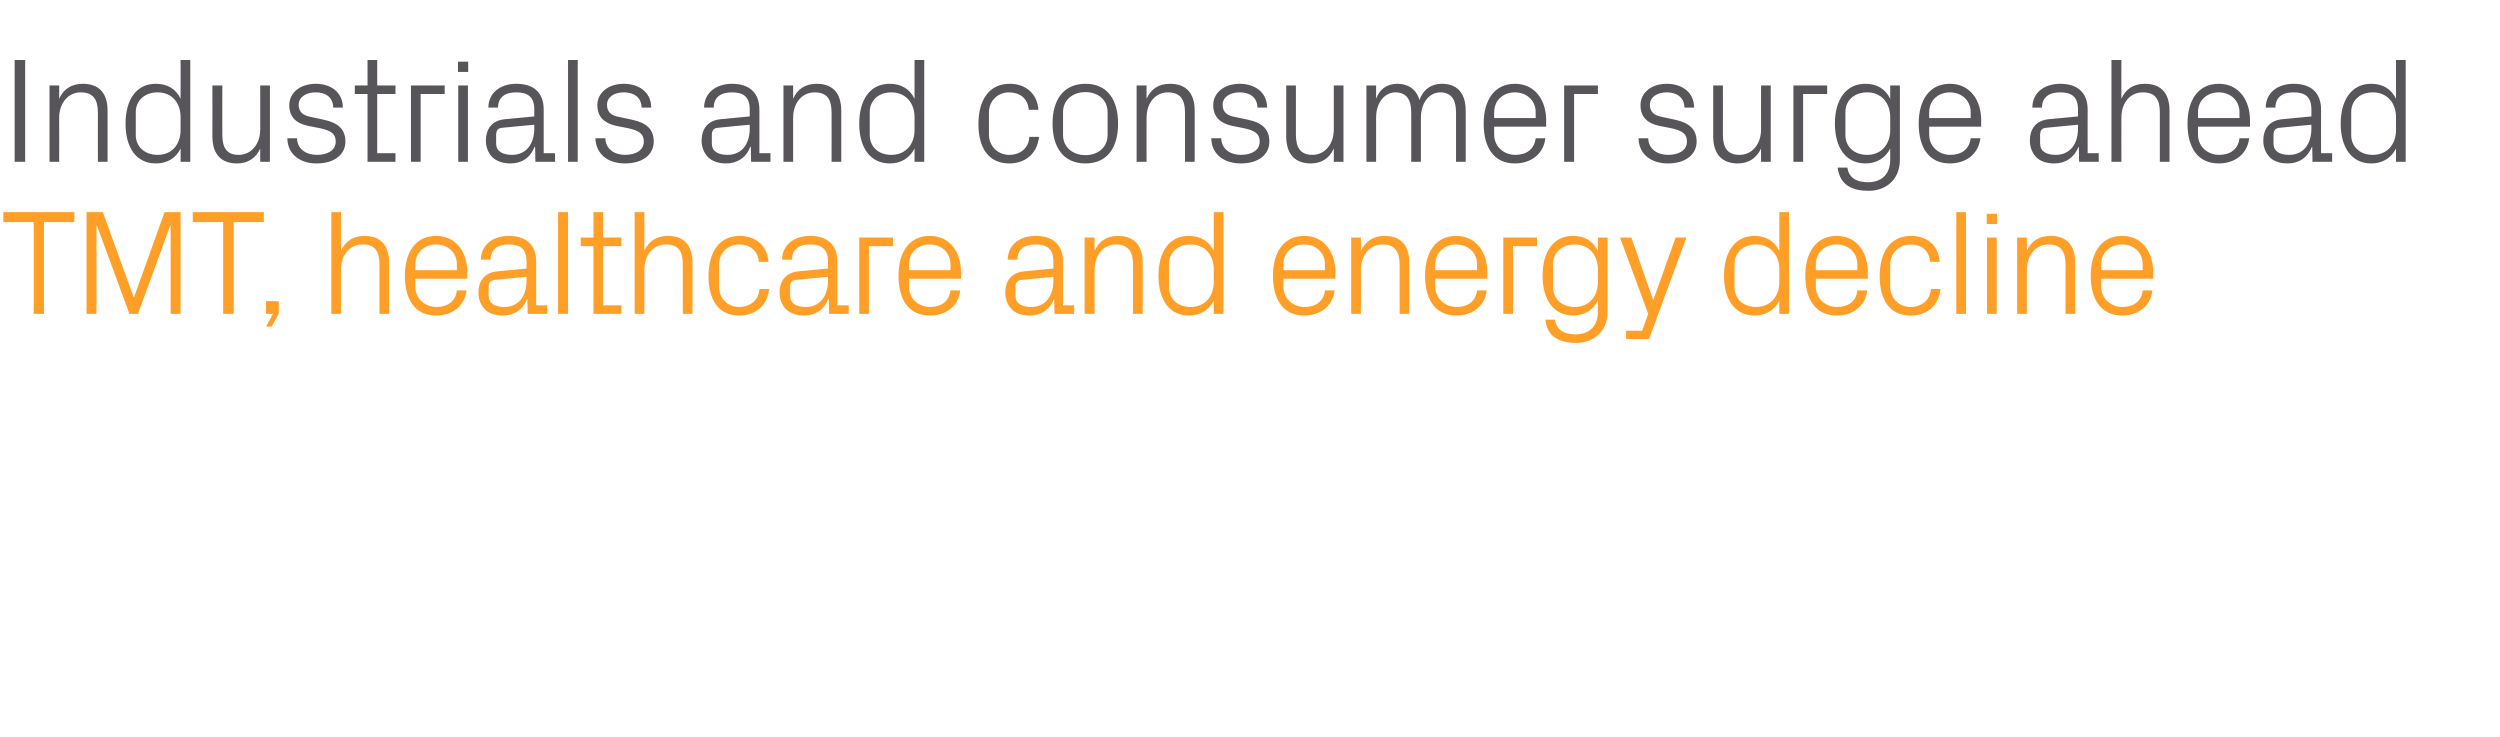
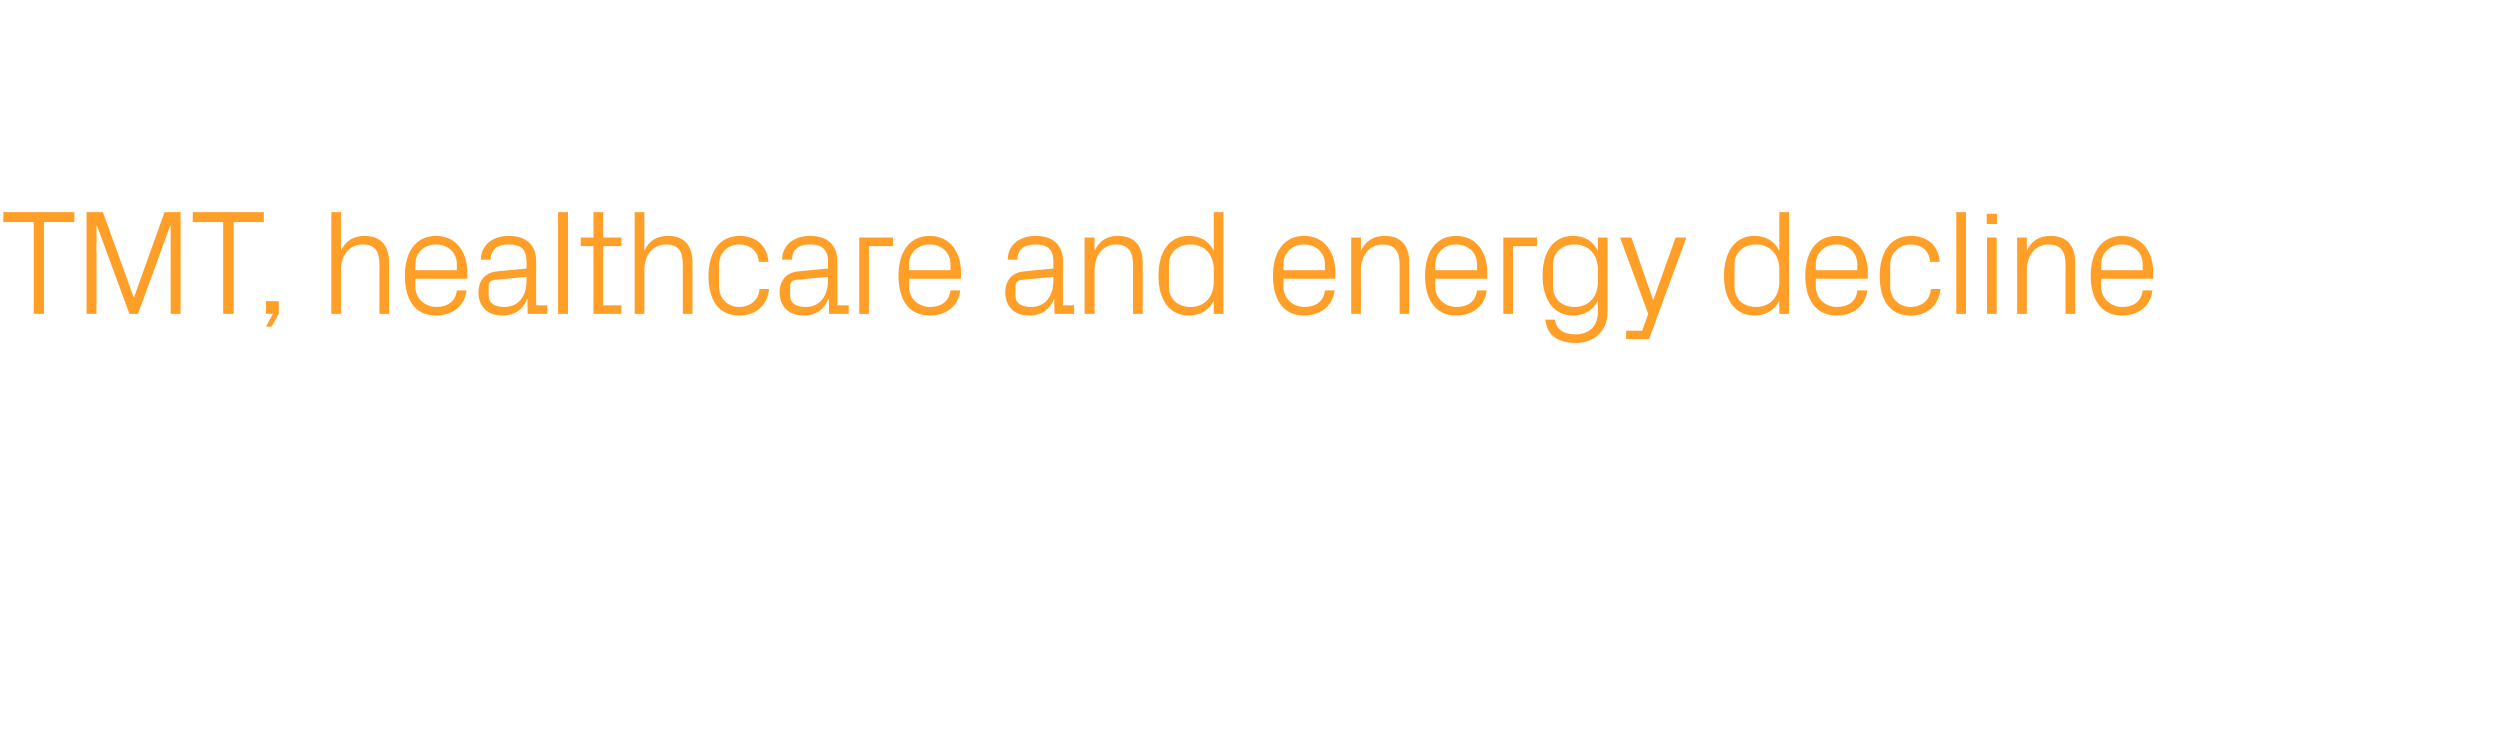
<svg xmlns="http://www.w3.org/2000/svg" version="1.1" width="904px" height="266.5px" viewBox="0 -15 904 266.5" style="top:-15px">
  <desc>Industrials and consumer surge ahead TMT, healthcare and energy decline</desc>
  <defs />
  <g id="Polygon28418">
    <path d="M 1.2 61.7 L 26.9 61.7 L 26.9 65.3 L 15.9 65.3 L 15.9 98.5 L 12.2 98.5 L 12.2 65.3 L 1.2 65.3 L 1.2 61.7 Z M 48.3 92.4 L 48.5 92.4 L 59.5 61.7 L 65.3 61.7 L 65.3 98.5 L 61.7 98.5 L 61.7 66.7 L 61.5 66.7 L 49.9 98.5 L 46.8 98.5 L 35.1 66.7 L 34.9 66.7 L 34.9 98.5 L 31.3 98.5 L 31.3 61.7 L 37.2 61.7 L 48.3 92.4 Z M 69.7 61.7 L 95.4 61.7 L 95.4 65.3 L 84.5 65.3 L 84.5 98.5 L 80.7 98.5 L 80.7 65.3 L 69.7 65.3 L 69.7 61.7 Z M 100.8 98.5 L 98.2 103.1 L 96.2 103.1 L 98.7 98.5 L 96.2 98.5 L 96.2 93.9 L 100.8 93.9 L 100.8 98.5 Z M 137.2 80.6 C 137.2 76.1 135.8 73.4 131.1 73.4 C 126.5 73.4 123.3 77.1 123.3 82.5 C 123.28 82.54 123.3 98.5 123.3 98.5 L 119.8 98.5 L 119.8 61.7 L 123.3 61.7 C 123.3 61.7 123.28 75.74 123.3 75.7 C 124.8 72.3 127.6 70.3 131.8 70.3 C 137.1 70.3 140.7 73.1 140.7 80.1 C 140.72 80.11 140.7 98.5 140.7 98.5 L 137.2 98.5 C 137.2 98.5 137.21 80.65 137.2 80.6 Z M 165.2 80.6 C 165.2 76.1 161.7 73.4 157.7 73.4 C 153.6 73.4 150.2 76.1 150.2 80.6 C 150.17 80.65 150.2 82.7 150.2 82.7 L 165.2 82.7 C 165.2 82.7 165.18 80.65 165.2 80.6 Z M 168.7 90 C 168 95.9 163.3 99.1 157.7 99.1 C 149.9 99.1 146.4 93.1 146.4 84.7 C 146.4 76.3 150.2 70.3 157.7 70.3 C 165.1 70.3 169 76.4 169 83.5 C 168.96 83.46 169 85.8 169 85.8 L 150.2 85.8 C 150.2 85.8 150.17 88.75 150.2 88.7 C 150.2 93.2 153.9 96 157.8 96 C 161.6 96 164.7 94.2 165.2 90 C 165.2 90 168.7 90 168.7 90 Z M 190.4 79.6 C 190.4 74.7 187.8 73.4 183.9 73.4 C 180 73.4 177.4 75.1 177.4 78.9 C 177.4 78.9 173.9 78.9 173.9 78.9 C 173.9 73.7 178 70.3 184 70.3 C 189.9 70.3 193.9 73.2 193.9 79.7 C 193.86 79.68 193.9 95.4 193.9 95.4 L 197.9 95.4 L 197.9 98.5 L 190.8 98.5 L 190.7 93.1 C 190.7 93.1 190.56 93.12 190.6 93.1 C 189.1 97 185.9 99.1 181.8 99.1 C 179.1 99.1 176.6 98.3 175.2 96.7 C 173.8 95.2 173 93.1 173 90.9 C 173 86.6 175.2 83.5 180 83.1 C 179.98 83.08 190.4 82.1 190.4 82.1 C 190.4 82.1 190.4 79.57 190.4 79.6 Z M 179 86.2 C 177.3 86.3 176.7 87.2 176.7 88.9 C 176.7 88.9 176.7 91.9 176.7 91.9 C 176.7 94.7 178.9 96 182.4 96 C 187.4 96 190.4 92.2 190.4 86.5 C 190.4 86.48 190.4 85.1 190.4 85.1 C 190.4 85.1 178.95 86.16 179 86.2 Z M 201.8 98.5 L 201.8 61.7 L 205.4 61.7 L 205.4 98.5 L 201.8 98.5 Z M 218.1 95.4 L 224.7 95.4 L 224.7 98.5 L 214.6 98.5 L 214.6 74 L 210 74 L 210 70.9 L 214.6 70.9 L 214.6 61.7 L 218.1 61.7 L 218.1 70.9 L 224.7 70.9 L 224.7 74 L 218.1 74 L 218.1 95.4 Z M 246.9 80.6 C 246.9 76.1 245.5 73.4 240.8 73.4 C 236.2 73.4 233 77.1 233 82.5 C 233.01 82.54 233 98.5 233 98.5 L 229.5 98.5 L 229.5 61.7 L 233 61.7 C 233 61.7 233.01 75.74 233 75.7 C 234.5 72.3 237.3 70.3 241.5 70.3 C 246.8 70.3 250.4 73.1 250.4 80.1 C 250.45 80.11 250.4 98.5 250.4 98.5 L 246.9 98.5 C 246.9 98.5 246.94 80.65 246.9 80.6 Z M 274.4 79.7 C 274 75.2 270.8 73.4 267.2 73.4 C 263.5 73.4 260 76.2 260 80.7 C 260 80.7 260 88.7 260 88.7 C 260 92.9 263.2 96 267.2 96 C 271.1 96 274.4 93.7 274.6 89.5 C 274.6 89.5 278.1 89.5 278.1 89.5 C 277.4 96 272.7 99.1 267.3 99.1 C 259.6 99.1 256.2 93.1 256.2 84.9 C 256.2 76.1 260.1 70.3 267.5 70.3 C 273 70.3 277.4 73.5 277.9 79.7 C 277.9 79.7 274.4 79.7 274.4 79.7 Z M 299.4 79.6 C 299.4 74.7 296.7 73.4 292.8 73.4 C 288.9 73.4 286.4 75.1 286.4 78.9 C 286.4 78.9 282.8 78.9 282.8 78.9 C 282.8 73.7 287 70.3 292.9 70.3 C 298.9 70.3 302.8 73.2 302.8 79.7 C 302.83 79.68 302.8 95.4 302.8 95.4 L 306.9 95.4 L 306.9 98.5 L 299.8 98.5 L 299.7 93.1 C 299.7 93.1 299.53 93.12 299.5 93.1 C 298 97 294.9 99.1 290.8 99.1 C 288.1 99.1 285.6 98.3 284.1 96.7 C 282.7 95.2 281.9 93.1 281.9 90.9 C 281.9 86.6 284.1 83.5 288.9 83.1 C 288.95 83.08 299.4 82.1 299.4 82.1 C 299.4 82.1 299.37 79.57 299.4 79.6 Z M 287.9 86.2 C 286.2 86.3 285.7 87.2 285.7 88.9 C 285.7 88.9 285.7 91.9 285.7 91.9 C 285.7 94.7 287.9 96 291.4 96 C 296.3 96 299.4 92.2 299.4 86.5 C 299.37 86.48 299.4 85.1 299.4 85.1 C 299.4 85.1 287.92 86.16 287.9 86.2 Z M 310.7 70.9 L 322.9 70.9 L 322.9 74 L 314.2 74 L 314.2 98.5 L 310.7 98.5 L 310.7 70.9 Z M 343.7 80.6 C 343.7 76.1 340.2 73.4 336.2 73.4 C 332.1 73.4 328.7 76.1 328.7 80.6 C 328.69 80.65 328.7 82.7 328.7 82.7 L 343.7 82.7 C 343.7 82.7 343.7 80.65 343.7 80.6 Z M 347.2 90 C 346.6 95.9 341.8 99.1 336.3 99.1 C 328.4 99.1 324.9 93.1 324.9 84.7 C 324.9 76.3 328.7 70.3 336.2 70.3 C 343.7 70.3 347.5 76.4 347.5 83.5 C 347.48 83.46 347.5 85.8 347.5 85.8 L 328.7 85.8 C 328.7 85.8 328.69 88.75 328.7 88.7 C 328.7 93.2 332.4 96 336.3 96 C 340.1 96 343.2 94.2 343.7 90 C 343.7 90 347.2 90 347.2 90 Z M 380.9 79.6 C 380.9 74.7 378.3 73.4 374.4 73.4 C 370.5 73.4 367.9 75.1 367.9 78.9 C 367.9 78.9 364.4 78.9 364.4 78.9 C 364.4 73.7 368.5 70.3 374.5 70.3 C 380.4 70.3 384.4 73.2 384.4 79.7 C 384.37 79.68 384.4 95.4 384.4 95.4 L 388.4 95.4 L 388.4 98.5 L 381.3 98.5 L 381.2 93.1 C 381.2 93.1 381.07 93.12 381.1 93.1 C 379.6 97 376.4 99.1 372.3 99.1 C 369.6 99.1 367.1 98.3 365.7 96.7 C 364.3 95.2 363.5 93.1 363.5 90.9 C 363.5 86.6 365.7 83.5 370.5 83.1 C 370.49 83.08 380.9 82.1 380.9 82.1 C 380.9 82.1 380.91 79.57 380.9 79.6 Z M 369.5 86.2 C 367.8 86.3 367.2 87.2 367.2 88.9 C 367.2 88.9 367.2 91.9 367.2 91.9 C 367.2 94.7 369.4 96 372.9 96 C 377.9 96 380.9 92.2 380.9 86.5 C 380.91 86.48 380.9 85.1 380.9 85.1 C 380.9 85.1 369.46 86.16 369.5 86.2 Z M 409.7 80.8 C 409.7 76.2 408.2 73.4 403.5 73.4 C 399 73.4 395.8 77.2 395.8 82.6 C 395.76 82.65 395.8 98.5 395.8 98.5 L 392.2 98.5 L 392.2 70.9 L 395.8 70.9 C 395.8 70.9 395.76 75.74 395.8 75.7 C 397.3 72.3 400.1 70.3 404.2 70.3 C 409.6 70.3 413.2 73.1 413.2 80.1 C 413.2 80.11 413.2 98.5 413.2 98.5 L 409.7 98.5 C 409.7 98.5 409.69 80.76 409.7 80.8 Z M 438.9 82.4 C 438.9 77.2 435.7 73.4 430.5 73.4 C 425.7 73.4 422.7 76.5 422.7 80.5 C 422.7 80.5 422.7 88.9 422.7 88.9 C 422.7 92.9 425.7 96 430.5 96 C 435.7 96 438.9 92.2 438.9 87 C 438.9 87 438.9 82.4 438.9 82.4 Z M 438.9 98.5 C 438.9 98.5 438.85 93.72 438.9 93.7 C 437.1 97.3 433.8 99.1 429.9 99.1 C 422.7 99.1 418.9 93.2 418.9 84.7 C 418.9 76.2 422.7 70.3 429.8 70.3 C 434 70.3 437.1 72.1 438.9 75.7 C 438.85 75.68 438.9 61.7 438.9 61.7 L 442.4 61.7 L 442.4 98.5 L 438.9 98.5 Z M 479.1 80.6 C 479.1 76.1 475.6 73.4 471.6 73.4 C 467.5 73.4 464.1 76.1 464.1 80.6 C 464.07 80.65 464.1 82.7 464.1 82.7 L 479.1 82.7 C 479.1 82.7 479.08 80.65 479.1 80.6 Z M 482.6 90 C 481.9 95.9 477.2 99.1 471.6 99.1 C 463.8 99.1 460.3 93.1 460.3 84.7 C 460.3 76.3 464.1 70.3 471.6 70.3 C 479 70.3 482.9 76.4 482.9 83.5 C 482.86 83.46 482.9 85.8 482.9 85.8 L 464.1 85.8 C 464.1 85.8 464.07 88.75 464.1 88.7 C 464.1 93.2 467.8 96 471.7 96 C 475.5 96 478.6 94.2 479.1 90 C 479.1 90 482.6 90 482.6 90 Z M 506.1 80.8 C 506.1 76.2 504.6 73.4 499.9 73.4 C 495.4 73.4 492.1 77.2 492.1 82.6 C 492.15 82.65 492.1 98.5 492.1 98.5 L 488.6 98.5 L 488.6 70.9 L 492.1 70.9 C 492.1 70.9 492.15 75.74 492.1 75.7 C 493.7 72.3 496.5 70.3 500.6 70.3 C 506 70.3 509.6 73.1 509.6 80.1 C 509.59 80.11 509.6 98.5 509.6 98.5 L 506.1 98.5 C 506.1 98.5 506.08 80.76 506.1 80.8 Z M 534.1 80.6 C 534.1 76.1 530.6 73.4 526.5 73.4 C 522.5 73.4 519 76.1 519 80.6 C 519.04 80.65 519 82.7 519 82.7 L 534.1 82.7 C 534.1 82.7 534.05 80.65 534.1 80.6 Z M 537.6 90 C 536.9 95.9 532.2 99.1 526.6 99.1 C 518.8 99.1 515.3 93.1 515.3 84.7 C 515.3 76.3 519.1 70.3 526.5 70.3 C 534 70.3 537.8 76.4 537.8 83.5 C 537.83 83.46 537.8 85.8 537.8 85.8 L 519 85.8 C 519 85.8 519.04 88.75 519 88.7 C 519 93.2 522.8 96 526.7 96 C 530.5 96 533.6 94.2 534.1 90 C 534.1 90 537.6 90 537.6 90 Z M 543.6 70.9 L 555.8 70.9 L 555.8 74 L 547.1 74 L 547.1 98.5 L 543.6 98.5 L 543.6 70.9 Z M 581.3 97.7 C 581.3 105.3 575.8 109 570 109 C 564.3 109 559.5 107.1 558.8 100.6 C 558.8 100.6 562.3 100.6 562.3 100.6 C 562.7 104 565.2 105.9 569.7 105.9 C 574.3 105.9 577.8 103.3 577.8 97.7 C 577.8 97.7 577.8 93.7 577.8 93.7 C 576 97.3 572.7 99.1 568.9 99.1 C 561.6 99.1 557.8 93.2 557.8 84.7 C 557.8 76.2 561.6 70.3 568.8 70.3 C 572.9 70.3 576 72.1 577.8 75.7 C 577.79 75.68 577.8 70.9 577.8 70.9 L 581.3 70.9 C 581.3 70.9 581.3 97.66 581.3 97.7 Z M 577.8 82.4 C 577.8 77.2 574.6 73.4 569.4 73.4 C 564.6 73.4 561.6 76.5 561.6 80.5 C 561.6 80.5 561.6 88.9 561.6 88.9 C 561.6 92.9 564.6 96 569.4 96 C 574.6 96 577.8 92.2 577.8 87 C 577.8 87 577.8 82.4 577.8 82.4 Z M 597.9 93.3 L 605.9 70.9 L 609.8 70.9 L 596.3 107.6 L 588 107.6 L 588 104.6 L 593.8 104.6 L 596 98.5 L 585.8 70.9 L 589.9 70.9 L 597.7 93.3 L 597.9 93.3 Z M 643.4 82.4 C 643.4 77.2 640.2 73.4 635 73.4 C 630.2 73.4 627.2 76.5 627.2 80.5 C 627.2 80.5 627.2 88.9 627.2 88.9 C 627.2 92.9 630.2 96 635 96 C 640.2 96 643.4 92.2 643.4 87 C 643.4 87 643.4 82.4 643.4 82.4 Z M 643.4 98.5 C 643.4 98.5 643.4 93.72 643.4 93.7 C 641.6 97.3 638.3 99.1 634.5 99.1 C 627.2 99.1 623.4 93.2 623.4 84.7 C 623.4 76.2 627.3 70.3 634.4 70.3 C 638.5 70.3 641.6 72.1 643.4 75.7 C 643.4 75.68 643.4 61.7 643.4 61.7 L 646.9 61.7 L 646.9 98.5 L 643.4 98.5 Z M 671.6 80.6 C 671.6 76.1 668.2 73.4 664.1 73.4 C 660.1 73.4 656.6 76.1 656.6 80.6 C 656.63 80.65 656.6 82.7 656.6 82.7 L 671.6 82.7 C 671.6 82.7 671.64 80.65 671.6 80.6 Z M 675.2 90 C 674.5 95.9 669.8 99.1 664.2 99.1 C 656.4 99.1 652.8 93.1 652.8 84.7 C 652.8 76.3 656.7 70.3 664.1 70.3 C 671.6 70.3 675.4 76.4 675.4 83.5 C 675.42 83.46 675.4 85.8 675.4 85.8 L 656.6 85.8 C 656.6 85.8 656.63 88.75 656.6 88.7 C 656.6 93.2 660.4 96 664.2 96 C 668.1 96 671.2 94.2 671.6 90 C 671.6 90 675.2 90 675.2 90 Z M 697.9 79.7 C 697.6 75.2 694.4 73.4 690.8 73.4 C 687.1 73.4 683.5 76.2 683.5 80.7 C 683.5 80.7 683.5 88.7 683.5 88.7 C 683.5 92.9 686.8 96 690.8 96 C 694.7 96 697.9 93.7 698.2 89.5 C 698.2 89.5 701.7 89.5 701.7 89.5 C 701 96 696.3 99.1 690.9 99.1 C 683.1 99.1 679.7 93.1 679.7 84.9 C 679.7 76.1 683.6 70.3 691 70.3 C 696.6 70.3 701 73.5 701.4 79.7 C 701.4 79.7 697.9 79.7 697.9 79.7 Z M 707.4 98.5 L 707.4 61.7 L 710.9 61.7 L 710.9 98.5 L 707.4 98.5 Z M 718.5 98.5 L 718.5 70.9 L 722 70.9 L 722 98.5 L 718.5 98.5 Z M 722.1 66 L 718.4 66 L 718.4 62.3 L 722.1 62.3 L 722.1 66 Z M 746.9 80.8 C 746.9 76.2 745.4 73.4 740.7 73.4 C 736.2 73.4 732.9 77.2 732.9 82.6 C 732.93 82.65 732.9 98.5 732.9 98.5 L 729.4 98.5 L 729.4 70.9 L 732.9 70.9 C 732.9 70.9 732.93 75.74 732.9 75.7 C 734.4 72.3 737.2 70.3 741.4 70.3 C 746.8 70.3 750.4 73.1 750.4 80.1 C 750.37 80.11 750.4 98.5 750.4 98.5 L 746.9 98.5 C 746.9 98.5 746.86 80.76 746.9 80.8 Z M 774.8 80.6 C 774.8 76.1 771.4 73.4 767.3 73.4 C 763.3 73.4 759.8 76.1 759.8 80.6 C 759.82 80.65 759.8 82.7 759.8 82.7 L 774.8 82.7 C 774.8 82.7 774.83 80.65 774.8 80.6 Z M 778.3 90 C 777.7 95.9 772.9 99.1 767.4 99.1 C 759.6 99.1 756 93.1 756 84.7 C 756 76.3 759.9 70.3 767.3 70.3 C 774.8 70.3 778.6 76.4 778.6 83.5 C 778.61 83.46 778.6 85.8 778.6 85.8 L 759.8 85.8 C 759.8 85.8 759.82 88.75 759.8 88.7 C 759.8 93.2 763.5 96 767.4 96 C 771.3 96 774.3 94.2 774.8 90 C 774.8 90 778.3 90 778.3 90 Z " stroke="none" fill="#ff9f27" />
  </g>
  <g id="Polygon28417">
-     <path d="M 5.3 6.7 L 9.1 6.7 L 9.1 43.5 L 5.3 43.5 L 5.3 6.7 Z M 35.4 25.8 C 35.4 21.2 33.9 18.4 29.2 18.4 C 24.7 18.4 21.4 22.2 21.4 27.6 C 21.44 27.65 21.4 43.5 21.4 43.5 L 17.9 43.5 L 17.9 15.9 L 21.4 15.9 C 21.4 15.9 21.44 20.74 21.4 20.7 C 22.9 17.3 25.8 15.3 29.9 15.3 C 35.3 15.3 38.9 18.1 38.9 25.1 C 38.88 25.11 38.9 43.5 38.9 43.5 L 35.4 43.5 C 35.4 43.5 35.37 25.76 35.4 25.8 Z M 65.3 27.4 C 65.3 22.2 62.2 18.4 57 18.4 C 52.2 18.4 49.1 21.5 49.1 25.5 C 49.1 25.5 49.1 33.9 49.1 33.9 C 49.1 37.9 52.2 41 57 41 C 62.2 41 65.3 37.2 65.3 32 C 65.3 32 65.3 27.4 65.3 27.4 Z M 65.3 43.5 C 65.3 43.5 65.34 38.72 65.3 38.7 C 63.6 42.3 60.3 44.1 56.4 44.1 C 49.1 44.1 45.4 38.2 45.4 29.7 C 45.4 21.2 49.2 15.3 56.3 15.3 C 60.5 15.3 63.6 17.1 65.3 20.7 C 65.34 20.68 65.3 6.7 65.3 6.7 L 68.8 6.7 L 68.8 43.5 L 65.3 43.5 Z M 80.4 33.7 C 80.4 38.2 81.8 41 86.3 41 C 90.8 41 94.1 37.2 94.1 31.8 C 94.07 31.75 94.1 15.9 94.1 15.9 L 97.6 15.9 L 97.6 43.5 L 94.1 43.5 C 94.1 43.5 94.07 38.66 94.1 38.7 C 92.6 42.1 89.7 44.1 85.7 44.1 C 80.5 44.1 76.8 41.3 76.8 34.3 C 76.84 34.29 76.8 15.9 76.8 15.9 L 80.4 15.9 C 80.4 15.9 80.35 33.7 80.4 33.7 Z M 117.1 28.3 C 122.3 29.4 124.9 31.8 124.9 36.2 C 124.9 40.8 121 44.1 114.5 44.1 C 108.6 44.1 104 40.9 103.9 35 C 103.9 35 107.4 35 107.4 35 C 107.5 39 110.8 41 114.6 41 C 118.4 41 121.4 39.4 121.4 36.2 C 121.4 33.5 119.9 32.3 115.9 31.4 C 115.9 31.4 111.3 30.5 111.3 30.5 C 107.2 29.6 104.6 27.4 104.6 23 C 104.6 18.6 108.5 15.3 114.2 15.3 C 119.1 15.3 123.9 17.9 124 23.9 C 124 23.9 120.5 23.9 120.5 23.9 C 120.4 20 117.6 18.4 114.2 18.4 C 110.5 18.4 108 20.2 108 22.9 C 108 25.6 109.7 26.8 112.5 27.3 C 112.5 27.3 117.1 28.3 117.1 28.3 Z M 136.4 40.4 L 143 40.4 L 143 43.5 L 132.9 43.5 L 132.9 19 L 128.3 19 L 128.3 15.9 L 132.9 15.9 L 132.9 6.7 L 136.4 6.7 L 136.4 15.9 L 143 15.9 L 143 19 L 136.4 19 L 136.4 40.4 Z M 148.6 15.9 L 160.8 15.9 L 160.8 19 L 152.1 19 L 152.1 43.5 L 148.6 43.5 L 148.6 15.9 Z M 165.7 43.5 L 165.7 15.9 L 169.2 15.9 L 169.2 43.5 L 165.7 43.5 Z M 169.3 11 L 165.6 11 L 165.6 7.3 L 169.3 7.3 L 169.3 11 Z M 193.2 24.6 C 193.2 19.7 190.5 18.4 186.6 18.4 C 182.7 18.4 180.1 20.1 180.1 23.9 C 180.1 23.9 176.6 23.9 176.6 23.9 C 176.6 18.7 180.8 15.3 186.7 15.3 C 192.7 15.3 196.6 18.2 196.6 24.7 C 196.61 24.68 196.6 40.4 196.6 40.4 L 200.7 40.4 L 200.7 43.5 L 193.6 43.5 L 193.5 38.1 C 193.5 38.1 193.32 38.12 193.3 38.1 C 191.8 42 188.7 44.1 184.6 44.1 C 181.9 44.1 179.4 43.3 177.9 41.7 C 176.5 40.2 175.7 38.1 175.7 35.9 C 175.7 31.6 177.9 28.5 182.7 28.1 C 182.73 28.08 193.2 27.1 193.2 27.1 C 193.2 27.1 193.15 24.57 193.2 24.6 Z M 181.7 31.2 C 180 31.3 179.4 32.2 179.4 33.9 C 179.4 33.9 179.4 36.9 179.4 36.9 C 179.4 39.7 181.7 41 185.2 41 C 190.1 41 193.2 37.2 193.2 31.5 C 193.15 31.48 193.2 30.1 193.2 30.1 C 193.2 30.1 181.71 31.16 181.7 31.2 Z M 205.4 43.5 L 205.4 6.7 L 208.9 6.7 L 208.9 43.5 L 205.4 43.5 Z M 228.6 28.3 C 233.8 29.4 236.4 31.8 236.4 36.2 C 236.4 40.8 232.5 44.1 226 44.1 C 220 44.1 215.5 40.9 215.3 35 C 215.3 35 218.9 35 218.9 35 C 219 39 222.3 41 226 41 C 229.8 41 232.8 39.4 232.8 36.2 C 232.8 33.5 231.3 32.3 227.3 31.4 C 227.3 31.4 222.8 30.5 222.8 30.5 C 218.7 29.6 216 27.4 216 23 C 216 18.6 219.9 15.3 225.6 15.3 C 230.5 15.3 235.4 17.9 235.5 23.9 C 235.5 23.9 232 23.9 232 23.9 C 231.9 20 229 18.4 225.6 18.4 C 221.9 18.4 219.5 20.2 219.5 22.9 C 219.5 25.6 221.1 26.8 223.9 27.3 C 223.9 27.3 228.6 28.3 228.6 28.3 Z M 271.1 24.6 C 271.1 19.7 268.5 18.4 264.6 18.4 C 260.7 18.4 258.1 20.1 258.1 23.9 C 258.1 23.9 254.6 23.9 254.6 23.9 C 254.6 18.7 258.8 15.3 264.7 15.3 C 270.6 15.3 274.6 18.2 274.6 24.7 C 274.59 24.68 274.6 40.4 274.6 40.4 L 278.6 40.4 L 278.6 43.5 L 271.6 43.5 L 271.5 38.1 C 271.5 38.1 271.29 38.12 271.3 38.1 C 269.8 42 266.6 44.1 262.5 44.1 C 259.8 44.1 257.4 43.3 255.9 41.7 C 254.5 40.2 253.7 38.1 253.7 35.9 C 253.7 31.6 255.9 28.5 260.7 28.1 C 260.71 28.08 271.1 27.1 271.1 27.1 C 271.1 27.1 271.13 24.57 271.1 24.6 Z M 259.7 31.2 C 258 31.3 257.4 32.2 257.4 33.9 C 257.4 33.9 257.4 36.9 257.4 36.9 C 257.4 39.7 259.6 41 263.1 41 C 268.1 41 271.1 37.2 271.1 31.5 C 271.13 31.48 271.1 30.1 271.1 30.1 C 271.1 30.1 259.68 31.16 259.7 31.2 Z M 300.7 25.8 C 300.7 21.2 299.3 18.4 294.6 18.4 C 290 18.4 286.8 22.2 286.8 27.6 C 286.79 27.65 286.8 43.5 286.8 43.5 L 283.3 43.5 L 283.3 15.9 L 286.8 15.9 C 286.8 15.9 286.79 20.74 286.8 20.7 C 288.3 17.3 291.1 15.3 295.3 15.3 C 300.6 15.3 304.2 18.1 304.2 25.1 C 304.23 25.11 304.2 43.5 304.2 43.5 L 300.7 43.5 C 300.7 43.5 300.72 25.76 300.7 25.8 Z M 330.7 27.4 C 330.7 22.2 327.5 18.4 322.3 18.4 C 317.5 18.4 314.5 21.5 314.5 25.5 C 314.5 25.5 314.5 33.9 314.5 33.9 C 314.5 37.9 317.5 41 322.3 41 C 327.5 41 330.7 37.2 330.7 32 C 330.7 32 330.7 27.4 330.7 27.4 Z M 330.7 43.5 C 330.7 43.5 330.69 38.72 330.7 38.7 C 328.9 42.3 325.6 44.1 321.8 44.1 C 314.5 44.1 310.7 38.2 310.7 29.7 C 310.7 21.2 314.5 15.3 321.7 15.3 C 325.8 15.3 328.9 17.1 330.7 20.7 C 330.69 20.68 330.7 6.7 330.7 6.7 L 334.2 6.7 L 334.2 43.5 L 330.7 43.5 Z M 372 24.7 C 371.6 20.2 368.4 18.4 364.8 18.4 C 361.1 18.4 357.6 21.2 357.6 25.7 C 357.6 25.7 357.6 33.7 357.6 33.7 C 357.6 37.9 360.9 41 364.9 41 C 368.8 41 372 38.7 372.2 34.5 C 372.2 34.5 375.7 34.5 375.7 34.5 C 375 41 370.3 44.1 365 44.1 C 357.2 44.1 353.8 38.1 353.8 29.9 C 353.8 21.1 357.7 15.3 365.1 15.3 C 370.6 15.3 375 18.5 375.5 24.7 C 375.5 24.7 372 24.7 372 24.7 Z M 392.5 15.3 C 400.6 15.3 404.3 21.3 404.3 29.7 C 404.3 38.1 400.6 44.1 392.5 44.1 C 384.4 44.1 380.6 38.1 380.6 29.7 C 380.6 21.3 384.4 15.3 392.5 15.3 Z M 400.5 25.5 C 400.5 21.2 397.1 18.3 392.5 18.3 C 387.9 18.3 384.4 21.2 384.4 25.5 C 384.4 25.5 384.4 33.9 384.4 33.9 C 384.4 38.2 387.9 41.1 392.5 41.1 C 397.1 41.1 400.5 38.2 400.5 33.9 C 400.5 33.9 400.5 25.5 400.5 25.5 Z M 428.5 25.8 C 428.5 21.2 427 18.4 422.3 18.4 C 417.8 18.4 414.6 22.2 414.6 27.6 C 414.55 27.65 414.6 43.5 414.6 43.5 L 411 43.5 L 411 15.9 L 414.6 15.9 C 414.6 15.9 414.55 20.74 414.6 20.7 C 416.1 17.3 418.9 15.3 423 15.3 C 428.4 15.3 432 18.1 432 25.1 C 431.99 25.11 432 43.5 432 43.5 L 428.5 43.5 C 428.5 43.5 428.48 25.76 428.5 25.8 Z M 451.3 28.3 C 456.5 29.4 459 31.8 459 36.2 C 459 40.8 455.2 44.1 448.7 44.1 C 442.7 44.1 438.1 40.9 438 35 C 438 35 441.6 35 441.6 35 C 441.7 39 445 41 448.7 41 C 452.5 41 455.5 39.4 455.5 36.2 C 455.5 33.5 454 32.3 450 31.4 C 450 31.4 445.5 30.5 445.5 30.5 C 441.4 29.6 438.7 27.4 438.7 23 C 438.7 18.6 442.6 15.3 448.3 15.3 C 453.2 15.3 458.1 17.9 458.2 23.9 C 458.2 23.9 454.7 23.9 454.7 23.9 C 454.6 20 451.7 18.4 448.3 18.4 C 444.6 18.4 442.1 20.2 442.1 22.9 C 442.1 25.6 443.8 26.8 446.6 27.3 C 446.6 27.3 451.3 28.3 451.3 28.3 Z M 468.6 33.7 C 468.6 38.2 470.1 41 474.6 41 C 479 41 482.3 37.2 482.3 31.8 C 482.32 31.75 482.3 15.9 482.3 15.9 L 485.8 15.9 L 485.8 43.5 L 482.3 43.5 C 482.3 43.5 482.32 38.66 482.3 38.7 C 480.8 42.1 478 44.1 474 44.1 C 468.8 44.1 465.1 41.3 465.1 34.3 C 465.09 34.29 465.1 15.9 465.1 15.9 L 468.6 15.9 C 468.6 15.9 468.6 33.7 468.6 33.7 Z M 494.1 15.9 L 497.6 15.9 C 497.6 15.9 497.6 20.74 497.6 20.7 C 498.8 17.4 501.4 15.3 505.3 15.3 C 509 15.3 512.1 17.1 513.3 21.2 C 514.4 17.7 517.3 15.3 521.4 15.3 C 526.3 15.3 530 18 530 25.1 C 530 25.11 530 43.5 530 43.5 L 526.5 43.5 C 526.5 43.5 526.49 25.6 526.5 25.6 C 526.5 21.1 524.8 18.4 520.8 18.4 C 516.9 18.4 513.8 22.1 513.8 27.5 C 513.8 27.54 513.8 43.5 513.8 43.5 L 510.3 43.5 C 510.3 43.5 510.29 25.6 510.3 25.6 C 510.3 21.1 508.6 18.4 504.6 18.4 C 500.7 18.4 497.6 22.1 497.6 27.5 C 497.6 27.54 497.6 43.5 497.6 43.5 L 494.1 43.5 L 494.1 15.9 Z M 555.3 25.6 C 555.3 21.1 551.8 18.4 547.8 18.4 C 543.7 18.4 540.3 21.1 540.3 25.6 C 540.26 25.65 540.3 27.7 540.3 27.7 L 555.3 27.7 C 555.3 27.7 555.27 25.65 555.3 25.6 Z M 558.8 35 C 558.1 40.9 553.4 44.1 547.8 44.1 C 540 44.1 536.5 38.1 536.5 29.7 C 536.5 21.3 540.3 15.3 547.8 15.3 C 555.2 15.3 559.1 21.4 559.1 28.5 C 559.05 28.46 559.1 30.8 559.1 30.8 L 540.3 30.8 C 540.3 30.8 540.26 33.75 540.3 33.7 C 540.3 38.2 544 41 547.9 41 C 551.7 41 554.8 39.2 555.3 35 C 555.3 35 558.8 35 558.8 35 Z M 565.6 15.9 L 577.8 15.9 L 577.8 19 L 569.2 19 L 569.2 43.5 L 565.6 43.5 L 565.6 15.9 Z M 605.7 28.3 C 610.9 29.4 613.5 31.8 613.5 36.2 C 613.5 40.8 609.6 44.1 603.1 44.1 C 597.2 44.1 592.6 40.9 592.5 35 C 592.5 35 596 35 596 35 C 596.1 39 599.4 41 603.2 41 C 607 41 610 39.4 610 36.2 C 610 33.5 608.5 32.3 604.5 31.4 C 604.5 31.4 599.9 30.5 599.9 30.5 C 595.8 29.6 593.2 27.4 593.2 23 C 593.2 18.6 597.1 15.3 602.7 15.3 C 607.7 15.3 612.5 17.9 612.6 23.9 C 612.6 23.9 609.1 23.9 609.1 23.9 C 609 20 606.1 18.4 602.7 18.4 C 599.1 18.4 596.6 20.2 596.6 22.9 C 596.6 25.6 598.3 26.8 601.1 27.3 C 601.1 27.3 605.7 28.3 605.7 28.3 Z M 623 33.7 C 623 38.2 624.5 41 629 41 C 633.5 41 636.8 37.2 636.8 31.8 C 636.76 31.75 636.8 15.9 636.8 15.9 L 640.3 15.9 L 640.3 43.5 L 636.8 43.5 C 636.8 43.5 636.76 38.66 636.8 38.7 C 635.2 42.1 632.4 44.1 628.4 44.1 C 623.2 44.1 619.5 41.3 619.5 34.3 C 619.53 34.29 619.5 15.9 619.5 15.9 L 623 15.9 C 623 15.9 623.04 33.7 623 33.7 Z M 648.5 15.9 L 660.7 15.9 L 660.7 19 L 652 19 L 652 43.5 L 648.5 43.5 L 648.5 15.9 Z M 687 42.7 C 687 50.3 681.6 54 675.7 54 C 670 54 665.3 52.1 664.5 45.6 C 664.5 45.6 668 45.6 668 45.6 C 668.5 49 670.9 50.9 675.5 50.9 C 680.1 50.9 683.5 48.3 683.5 42.7 C 683.5 42.7 683.5 38.7 683.5 38.7 C 681.7 42.3 678.4 44.1 674.6 44.1 C 667.3 44.1 663.5 38.2 663.5 29.7 C 663.5 21.2 667.4 15.3 674.5 15.3 C 678.7 15.3 681.7 17.1 683.5 20.7 C 683.52 20.68 683.5 15.9 683.5 15.9 L 687 15.9 C 687 15.9 687.03 42.66 687 42.7 Z M 683.5 27.4 C 683.5 22.2 680.3 18.4 675.2 18.4 C 670.3 18.4 667.3 21.5 667.3 25.5 C 667.3 25.5 667.3 33.9 667.3 33.9 C 667.3 37.9 670.3 41 675.2 41 C 680.3 41 683.5 37.2 683.5 32 C 683.5 32 683.5 27.4 683.5 27.4 Z M 712.6 25.6 C 712.6 21.1 709.1 18.4 705.1 18.4 C 701 18.4 697.6 21.1 697.6 25.6 C 697.56 25.65 697.6 27.7 697.6 27.7 L 712.6 27.7 C 712.6 27.7 712.57 25.65 712.6 25.6 Z M 716.1 35 C 715.4 40.9 710.7 44.1 705.1 44.1 C 697.3 44.1 693.8 38.1 693.8 29.7 C 693.8 21.3 697.6 15.3 705.1 15.3 C 712.5 15.3 716.4 21.4 716.4 28.5 C 716.35 28.46 716.4 30.8 716.4 30.8 L 697.6 30.8 C 697.6 30.8 697.56 33.75 697.6 33.7 C 697.6 38.2 701.3 41 705.2 41 C 709 41 712.1 39.2 712.6 35 C 712.6 35 716.1 35 716.1 35 Z M 751.4 24.6 C 751.4 19.7 748.8 18.4 744.9 18.4 C 741 18.4 738.4 20.1 738.4 23.9 C 738.4 23.9 734.9 23.9 734.9 23.9 C 734.9 18.7 739 15.3 745 15.3 C 750.9 15.3 754.9 18.2 754.9 24.7 C 754.85 24.68 754.9 40.4 754.9 40.4 L 758.9 40.4 L 758.9 43.5 L 751.8 43.5 L 751.7 38.1 C 751.7 38.1 751.56 38.12 751.6 38.1 C 750 42 746.9 44.1 742.8 44.1 C 740.1 44.1 737.6 43.3 736.2 41.7 C 734.8 40.2 734 38.1 734 35.9 C 734 31.6 736.2 28.5 741 28.1 C 740.98 28.08 751.4 27.1 751.4 27.1 C 751.4 27.1 751.4 24.57 751.4 24.6 Z M 740 31.2 C 738.3 31.3 737.7 32.2 737.7 33.9 C 737.7 33.9 737.7 36.9 737.7 36.9 C 737.7 39.7 739.9 41 743.4 41 C 748.4 41 751.4 37.2 751.4 31.5 C 751.4 31.48 751.4 30.1 751.4 30.1 C 751.4 30.1 739.95 31.16 740 31.2 Z M 781 25.6 C 781 21.1 779.5 18.4 774.8 18.4 C 770.3 18.4 767.1 22.1 767.1 27.5 C 767.06 27.54 767.1 43.5 767.1 43.5 L 763.5 43.5 L 763.5 6.7 L 767.1 6.7 C 767.1 6.7 767.06 20.74 767.1 20.7 C 768.6 17.3 771.4 15.3 775.5 15.3 C 780.9 15.3 784.5 18.1 784.5 25.1 C 784.5 25.11 784.5 43.5 784.5 43.5 L 781 43.5 C 781 43.5 780.99 25.65 781 25.6 Z M 809.8 25.6 C 809.8 21.1 806.3 18.4 802.3 18.4 C 798.2 18.4 794.8 21.1 794.8 25.6 C 794.76 25.65 794.8 27.7 794.8 27.7 L 809.8 27.7 C 809.8 27.7 809.77 25.65 809.8 25.6 Z M 813.3 35 C 812.6 40.9 807.9 44.1 802.3 44.1 C 794.5 44.1 791 38.1 791 29.7 C 791 21.3 794.8 15.3 802.3 15.3 C 809.7 15.3 813.6 21.4 813.6 28.5 C 813.55 28.46 813.6 30.8 813.6 30.8 L 794.8 30.8 C 794.8 30.8 794.76 33.75 794.8 33.7 C 794.8 38.2 798.5 41 802.4 41 C 806.2 41 809.3 39.2 809.8 35 C 809.8 35 813.3 35 813.3 35 Z M 835.8 24.6 C 835.8 19.7 833.2 18.4 829.3 18.4 C 825.4 18.4 822.8 20.1 822.8 23.9 C 822.8 23.9 819.3 23.9 819.3 23.9 C 819.3 18.7 823.4 15.3 829.4 15.3 C 835.3 15.3 839.3 18.2 839.3 24.7 C 839.26 24.68 839.3 40.4 839.3 40.4 L 843.3 40.4 L 843.3 43.5 L 836.2 43.5 L 836.1 38.1 C 836.1 38.1 835.96 38.12 836 38.1 C 834.4 42 831.3 44.1 827.2 44.1 C 824.5 44.1 822 43.3 820.6 41.7 C 819.2 40.2 818.4 38.1 818.4 35.9 C 818.4 31.6 820.6 28.5 825.4 28.1 C 825.38 28.08 835.8 27.1 835.8 27.1 C 835.8 27.1 835.8 24.57 835.8 24.6 Z M 824.4 31.2 C 822.7 31.3 822.1 32.2 822.1 33.9 C 822.1 33.9 822.1 36.9 822.1 36.9 C 822.1 39.7 824.3 41 827.8 41 C 832.8 41 835.8 37.2 835.8 31.5 C 835.8 31.48 835.8 30.1 835.8 30.1 C 835.8 30.1 824.35 31.16 824.4 31.2 Z M 866.4 27.4 C 866.4 22.2 863.2 18.4 858 18.4 C 853.2 18.4 850.2 21.5 850.2 25.5 C 850.2 25.5 850.2 33.9 850.2 33.9 C 850.2 37.9 853.2 41 858 41 C 863.2 41 866.4 37.2 866.4 32 C 866.4 32 866.4 27.4 866.4 27.4 Z M 866.4 43.5 C 866.4 43.5 866.42 38.72 866.4 38.7 C 864.6 42.3 861.3 44.1 857.5 44.1 C 850.2 44.1 846.4 38.2 846.4 29.7 C 846.4 21.2 850.3 15.3 857.4 15.3 C 861.6 15.3 864.6 17.1 866.4 20.7 C 866.42 20.68 866.4 6.7 866.4 6.7 L 869.9 6.7 L 869.9 43.5 L 866.4 43.5 Z " stroke="none" fill="#575559" />
-   </g>
+     </g>
</svg>